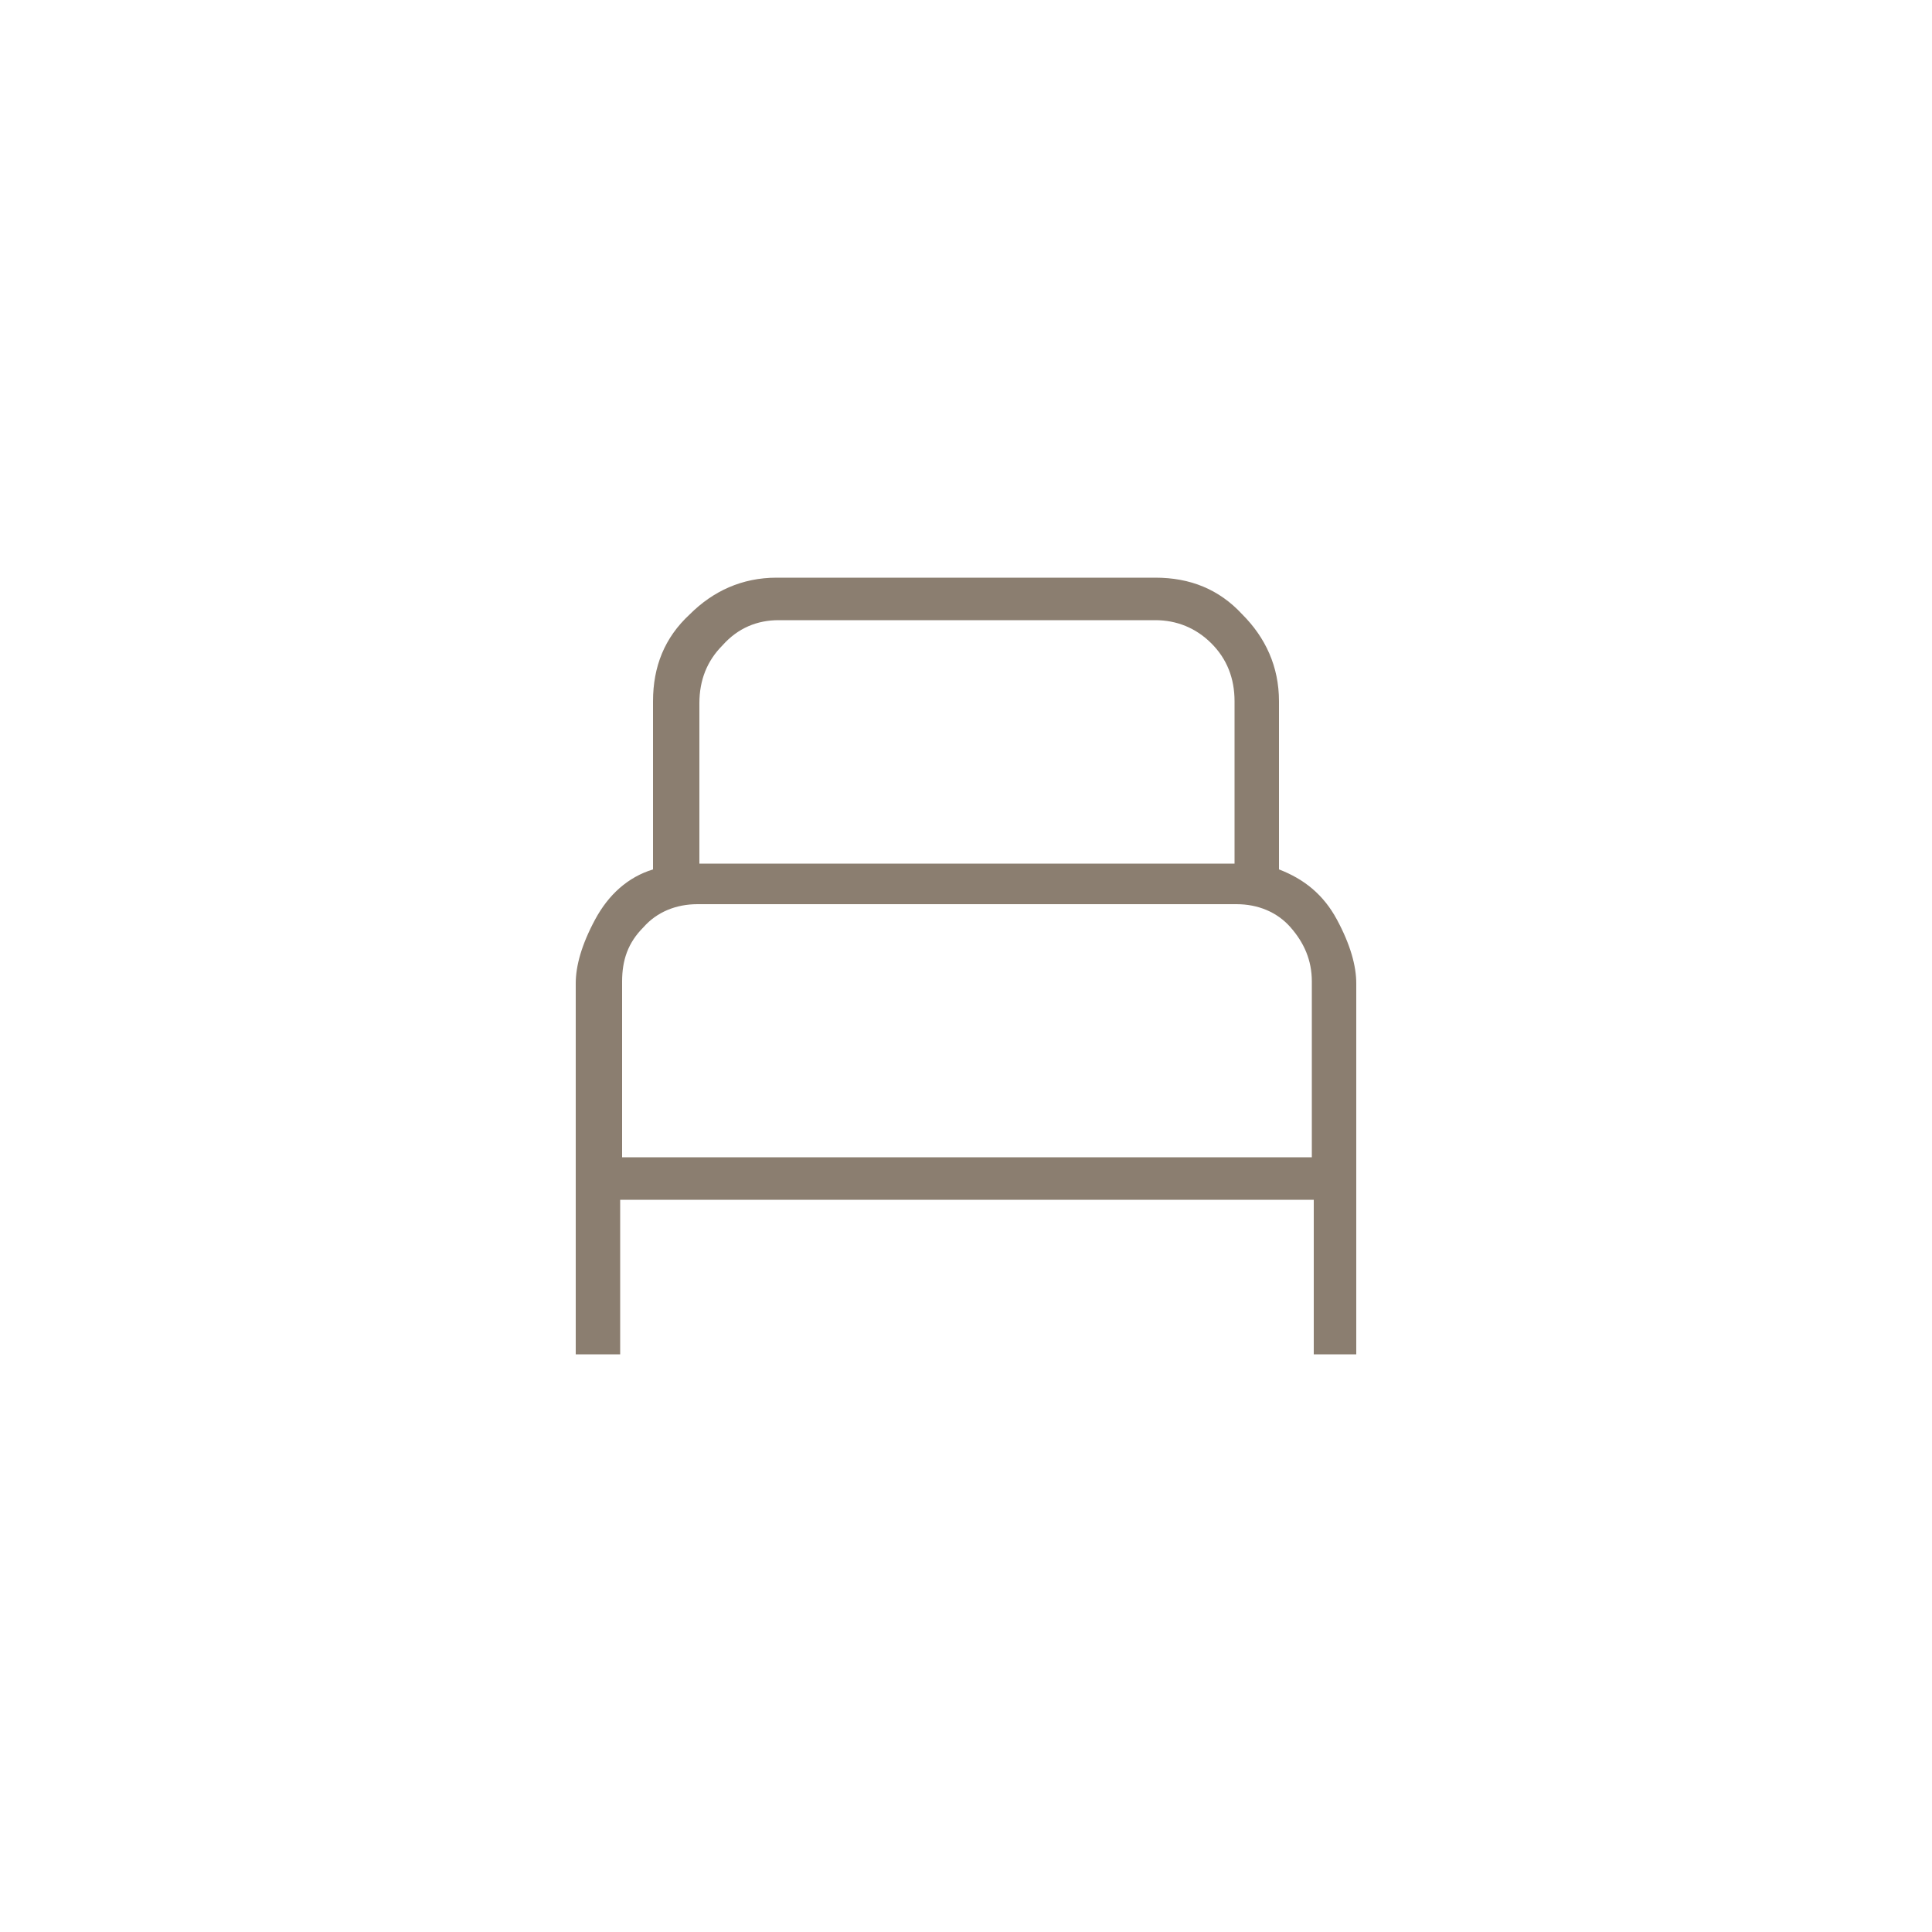
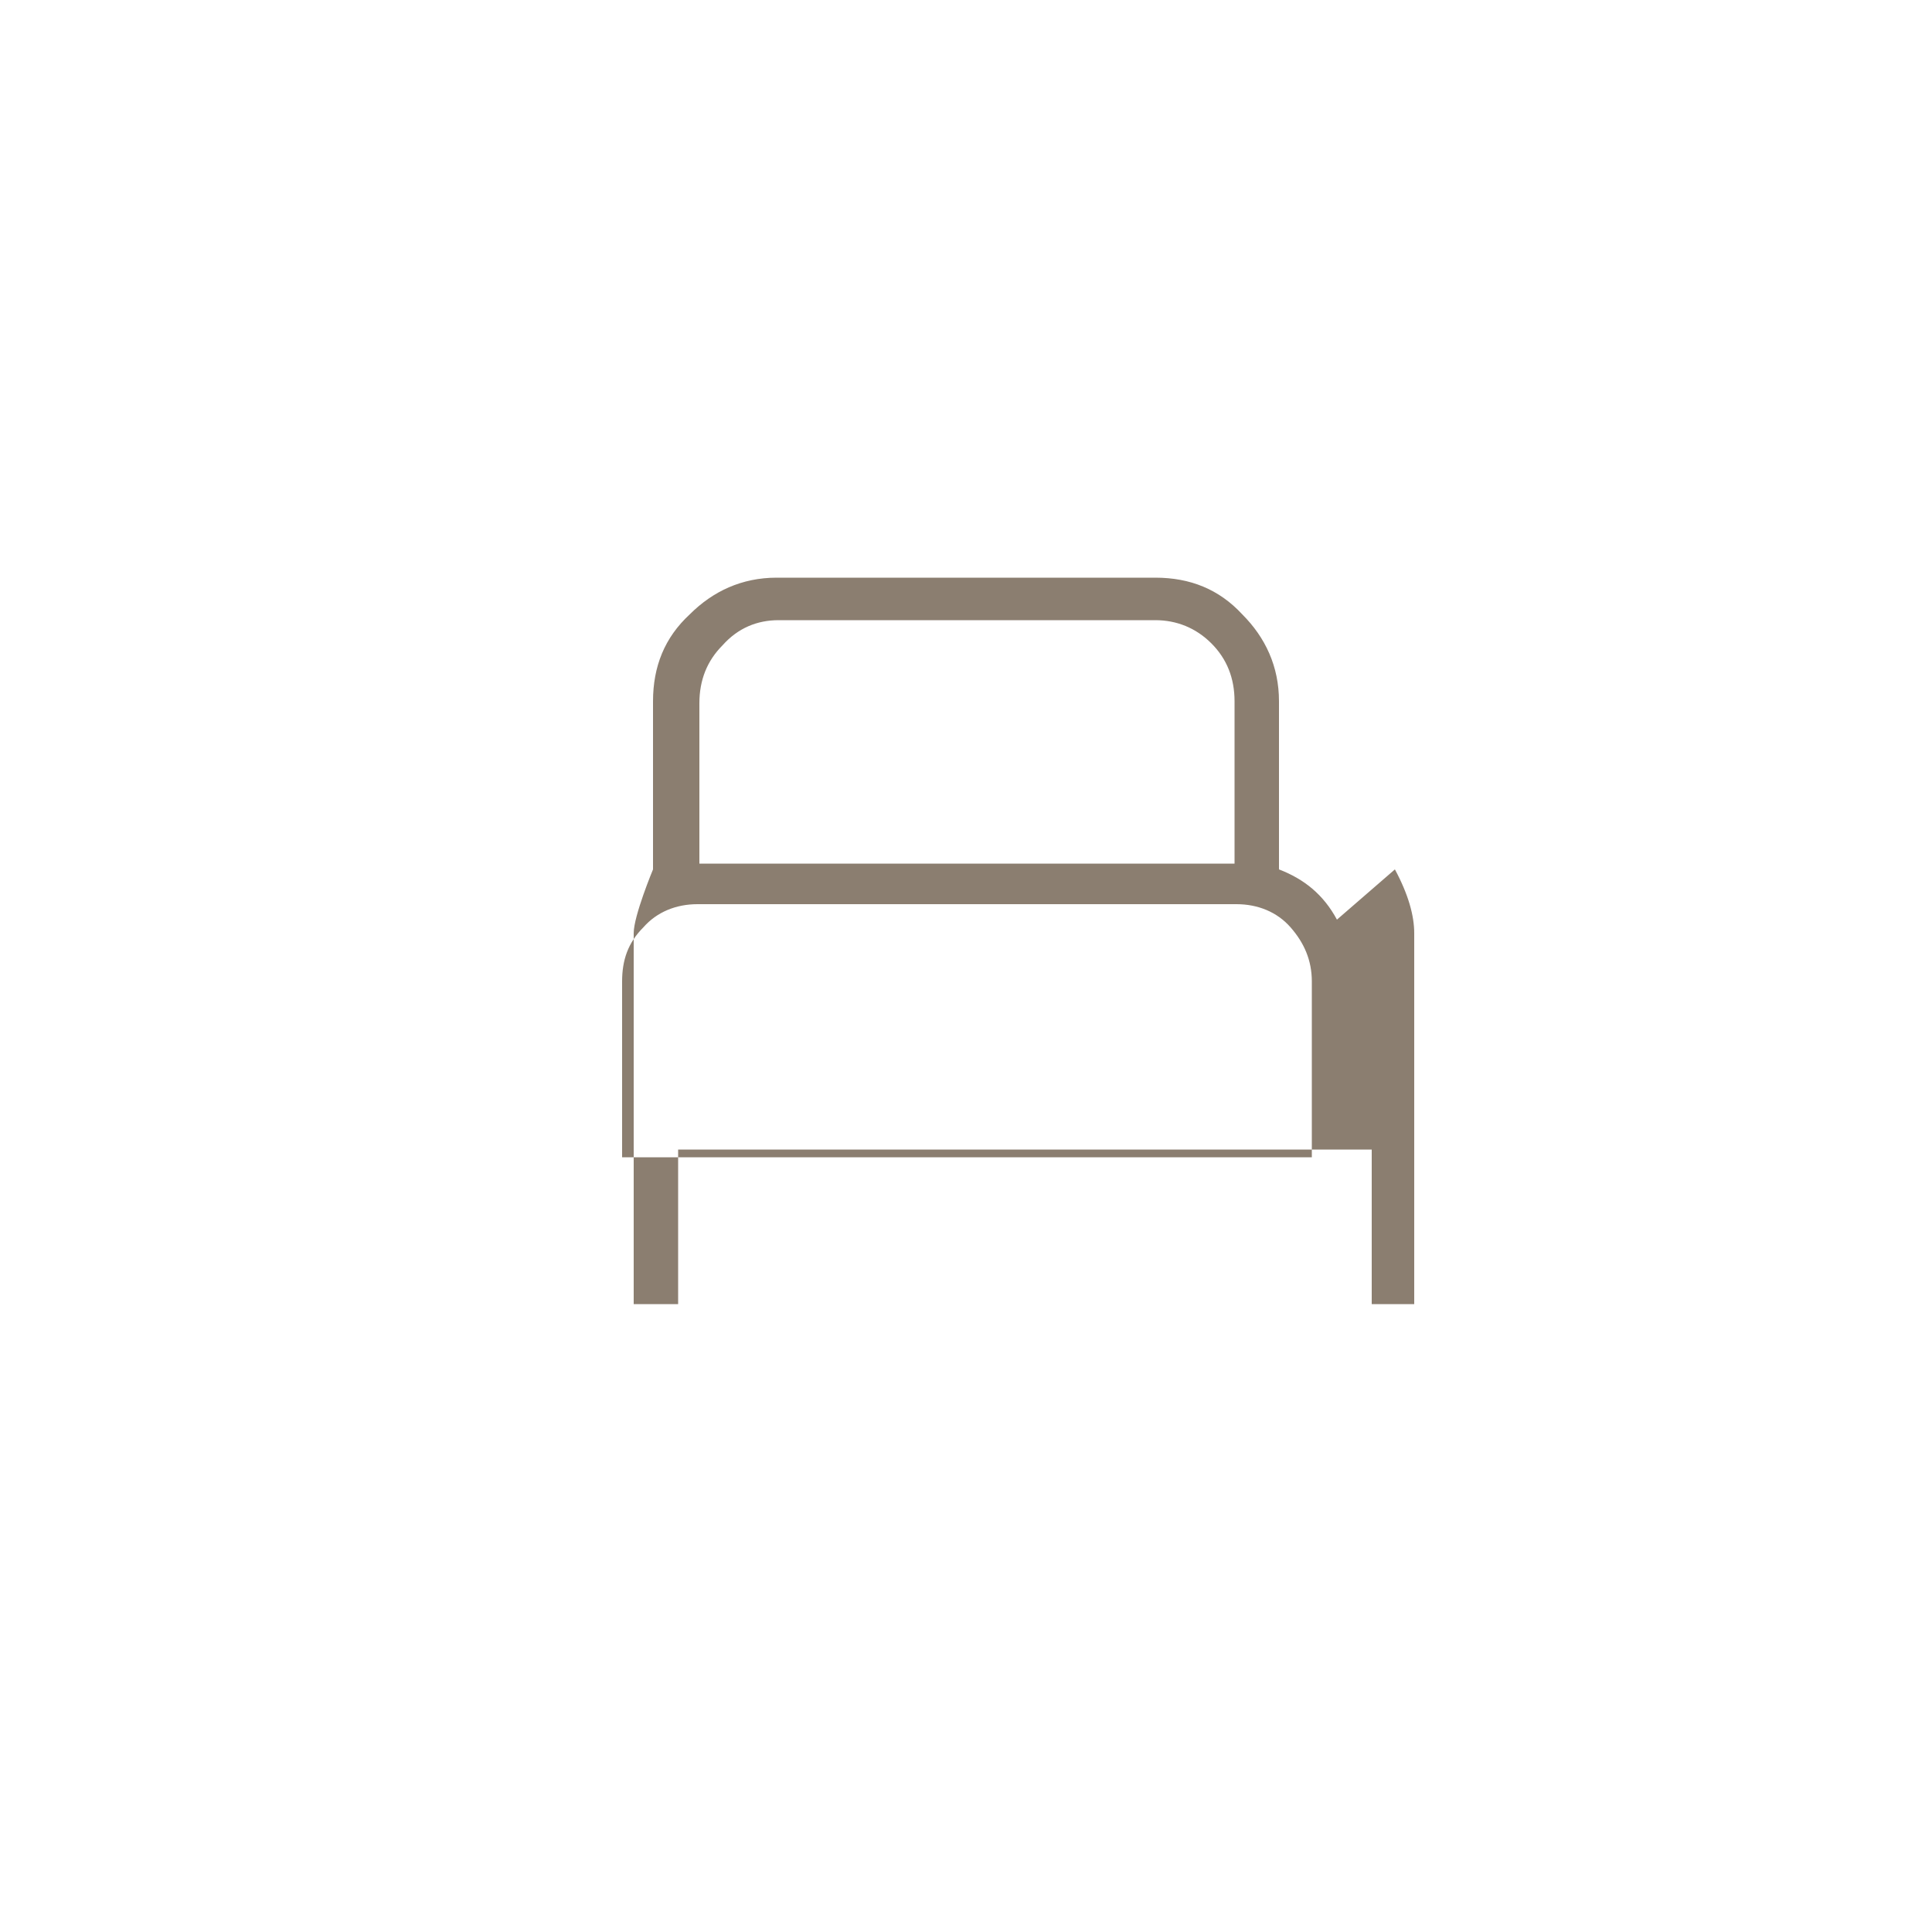
<svg xmlns="http://www.w3.org/2000/svg" version="1.1" viewBox="0 0 100 100">
  <defs>
    <style>
      .cls-1 {
        fill: #8b7e70;
      }
    </style>
  </defs>
  <g>
    <g id="katman_1">
-       <path class="cls-1" d="M69.2,47.6c-.7-1.3-1.7-2.1-3-2.6v-8.7c0-1.8-.7-3.3-1.9-4.5-1.2-1.3-2.7-1.9-4.5-1.9h-19.6c-1.8,0-3.3.7-4.5,1.9-1.3,1.2-1.9,2.7-1.9,4.5v8.7c-1.3.4-2.3,1.3-3,2.6s-1,2.4-1,3.3v19.2h2.3v-8h35.9v8h2.2v-19.2c0-.9-.3-2-1-3.3ZM37.4,33.4c.8-.9,1.8-1.3,2.9-1.3h19.5c1.1,0,2.1.4,2.9,1.2.8.8,1.2,1.8,1.2,3v8.4h-27.7v-8.3c0-1.2.4-2.2,1.2-3ZM67.9,59.9h-35.7v-9.1c0-1.1.3-2,1.1-2.8.7-.8,1.7-1.2,2.8-1.2h27.9c1.1,0,2.1.4,2.8,1.2s1.1,1.7,1.1,2.8v9.1h0Z" />
+       <path class="cls-1" d="M69.2,47.6c-.7-1.3-1.7-2.1-3-2.6v-8.7c0-1.8-.7-3.3-1.9-4.5-1.2-1.3-2.7-1.9-4.5-1.9h-19.6c-1.8,0-3.3.7-4.5,1.9-1.3,1.2-1.9,2.7-1.9,4.5v8.7s-1,2.4-1,3.3v19.2h2.3v-8h35.9v8h2.2v-19.2c0-.9-.3-2-1-3.3ZM37.4,33.4c.8-.9,1.8-1.3,2.9-1.3h19.5c1.1,0,2.1.4,2.9,1.2.8.8,1.2,1.8,1.2,3v8.4h-27.7v-8.3c0-1.2.4-2.2,1.2-3ZM67.9,59.9h-35.7v-9.1c0-1.1.3-2,1.1-2.8.7-.8,1.7-1.2,2.8-1.2h27.9c1.1,0,2.1.4,2.8,1.2s1.1,1.7,1.1,2.8v9.1h0Z" />
    </g>
  </g>
</svg>